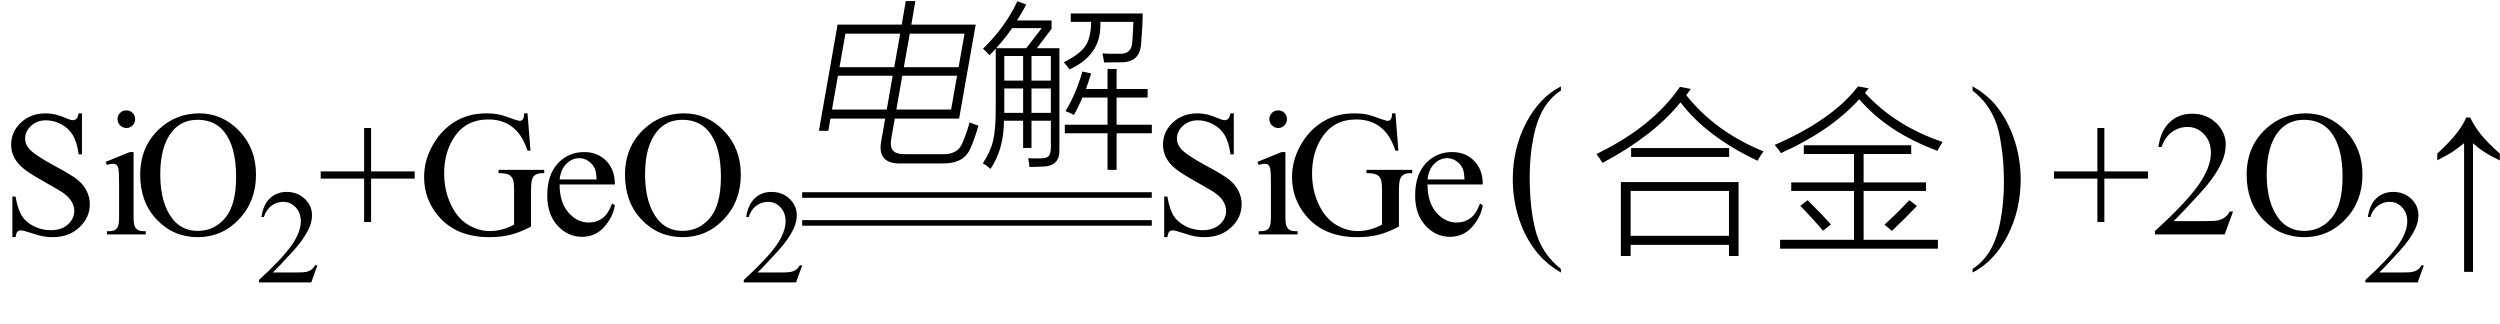
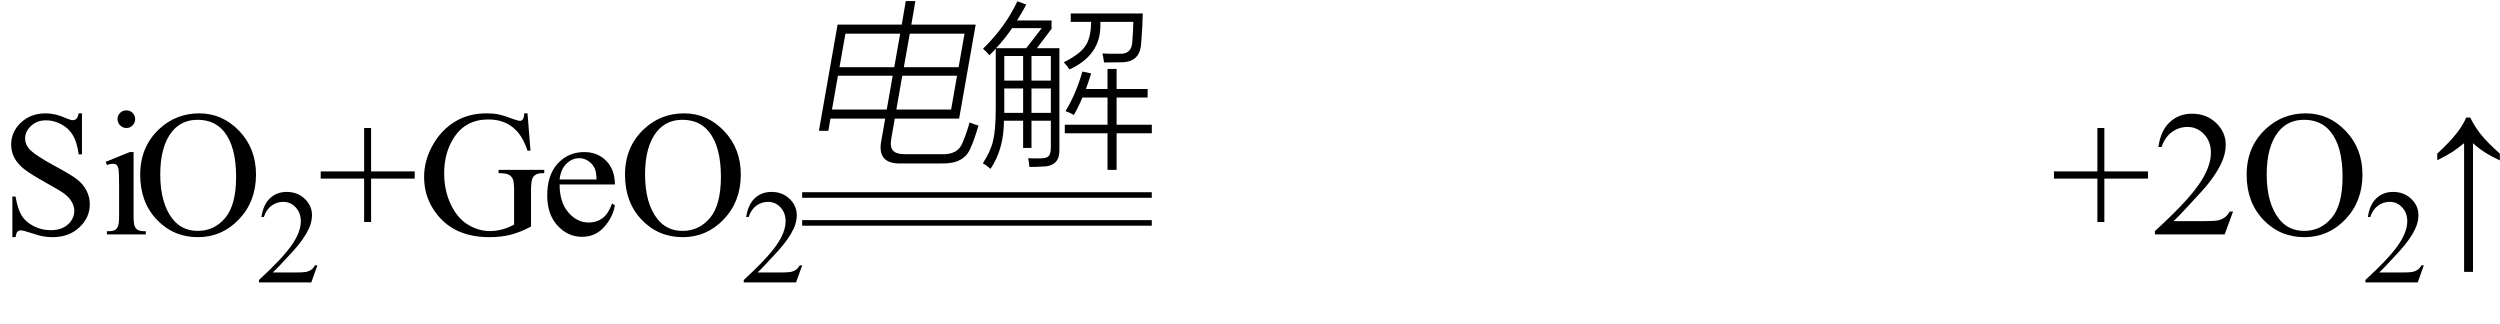
<svg xmlns="http://www.w3.org/2000/svg" stroke-dasharray="none" shape-rendering="auto" font-family="'Dialog'" width="224" text-rendering="auto" fill-opacity="1" contentScriptType="text/ecmascript" color-interpolation="auto" color-rendering="auto" preserveAspectRatio="xMidYMid meet" font-size="12" fill="black" stroke="black" image-rendering="auto" stroke-miterlimit="10" zoomAndPan="magnify" version="1.0" stroke-linecap="square" stroke-linejoin="miter" contentStyleType="text/css" font-style="normal" height="29" stroke-width="1" stroke-dashoffset="0" font-weight="normal" stroke-opacity="1">
  <defs id="genericDefs" />
  <g>
    <g text-rendering="optimizeLegibility" transform="translate(0,21)" color-rendering="optimizeQuality" color-interpolation="linearRGB" image-rendering="optimizeQuality">
      <path d="M7.344 -10.844 L7.344 -7.172 L7.047 -7.172 Q6.906 -8.234 6.547 -8.859 Q6.188 -9.484 5.516 -9.852 Q4.844 -10.219 4.125 -10.219 Q3.312 -10.219 2.781 -9.719 Q2.25 -9.219 2.25 -8.594 Q2.25 -8.109 2.578 -7.703 Q3.062 -7.125 4.891 -6.141 Q6.375 -5.344 6.914 -4.922 Q7.453 -4.5 7.75 -3.922 Q8.047 -3.344 8.047 -2.703 Q8.047 -1.5 7.109 -0.625 Q6.172 0.25 4.703 0.25 Q4.25 0.25 3.844 0.172 Q3.594 0.141 2.836 -0.109 Q2.078 -0.359 1.875 -0.359 Q1.672 -0.359 1.562 -0.242 Q1.453 -0.125 1.391 0.25 L1.109 0.25 L1.109 -3.391 L1.391 -3.391 Q1.594 -2.25 1.938 -1.688 Q2.281 -1.125 2.992 -0.75 Q3.703 -0.375 4.547 -0.375 Q5.516 -0.375 6.086 -0.891 Q6.656 -1.406 6.656 -2.109 Q6.656 -2.5 6.438 -2.898 Q6.219 -3.297 5.766 -3.641 Q5.469 -3.875 4.109 -4.633 Q2.75 -5.391 2.172 -5.844 Q1.594 -6.297 1.297 -6.844 Q1 -7.391 1 -8.047 Q1 -9.188 1.875 -10.016 Q2.75 -10.844 4.109 -10.844 Q4.953 -10.844 5.891 -10.422 Q6.328 -10.234 6.516 -10.234 Q6.719 -10.234 6.844 -10.352 Q6.969 -10.469 7.047 -10.844 L7.344 -10.844 ZM11.328 -11.109 Q11.656 -11.109 11.883 -10.883 Q12.109 -10.656 12.109 -10.328 Q12.109 -10 11.883 -9.766 Q11.656 -9.531 11.328 -9.531 Q11 -9.531 10.766 -9.766 Q10.531 -10 10.531 -10.328 Q10.531 -10.656 10.758 -10.883 Q10.984 -11.109 11.328 -11.109 ZM11.969 -7.375 L11.969 -1.625 Q11.969 -0.953 12.07 -0.727 Q12.172 -0.5 12.359 -0.391 Q12.547 -0.281 13.062 -0.281 L13.062 0 L9.578 0 L9.578 -0.281 Q10.109 -0.281 10.289 -0.383 Q10.469 -0.484 10.57 -0.719 Q10.672 -0.953 10.672 -1.625 L10.672 -4.375 Q10.672 -5.547 10.609 -5.891 Q10.547 -6.141 10.43 -6.234 Q10.312 -6.328 10.109 -6.328 Q9.891 -6.328 9.578 -6.219 L9.469 -6.5 L11.625 -7.375 L11.969 -7.375 ZM17.859 -10.844 Q19.922 -10.844 21.43 -9.273 Q22.938 -7.703 22.938 -5.359 Q22.938 -2.953 21.414 -1.352 Q19.891 0.25 17.734 0.25 Q15.547 0.25 14.055 -1.312 Q12.562 -2.875 12.562 -5.344 Q12.562 -7.859 14.281 -9.453 Q15.781 -10.844 17.859 -10.844 ZM17.703 -10.266 Q16.281 -10.266 15.422 -9.219 Q14.359 -7.906 14.359 -5.375 Q14.359 -2.781 15.469 -1.375 Q16.312 -0.312 17.719 -0.312 Q19.203 -0.312 20.18 -1.477 Q21.156 -2.641 21.156 -5.156 Q21.156 -7.875 20.078 -9.203 Q19.219 -10.266 17.703 -10.266 Z" stroke="none" />
    </g>
    <g text-rendering="optimizeLegibility" transform="translate(22.938,25.305)" color-rendering="optimizeQuality" color-interpolation="linearRGB" image-rendering="optimizeQuality">
      <path d="M5.5 -1.531 L4.953 0 L0.266 0 L0.266 -0.219 Q2.328 -2.109 3.172 -3.305 Q4.016 -4.5 4.016 -5.484 Q4.016 -6.234 3.555 -6.727 Q3.094 -7.219 2.438 -7.219 Q1.859 -7.219 1.391 -6.875 Q0.922 -6.531 0.703 -5.859 L0.484 -5.859 Q0.641 -6.953 1.242 -7.531 Q1.844 -8.109 2.75 -8.109 Q3.719 -8.109 4.367 -7.492 Q5.016 -6.875 5.016 -6.031 Q5.016 -5.422 4.734 -4.812 Q4.297 -3.875 3.328 -2.812 Q1.875 -1.219 1.5 -0.891 L3.578 -0.891 Q4.219 -0.891 4.469 -0.938 Q4.719 -0.984 4.93 -1.125 Q5.141 -1.266 5.281 -1.531 L5.5 -1.531 Z" stroke="none" />
    </g>
    <g text-rendering="optimizeLegibility" transform="translate(28.438,21)" color-rendering="optimizeQuality" color-interpolation="linearRGB" image-rendering="optimizeQuality">
      <path d="M4.188 -1.109 L4.188 -5 L0.297 -5 L0.297 -5.641 L4.188 -5.641 L4.188 -9.531 L4.812 -9.531 L4.812 -5.641 L8.719 -5.641 L8.719 -5 L4.812 -5 L4.812 -1.109 L4.188 -1.109 ZM18.828 -10.844 L19.094 -7.5 L18.828 -7.5 Q18.406 -8.75 17.75 -9.375 Q16.812 -10.297 15.328 -10.297 Q13.297 -10.297 12.25 -8.688 Q11.359 -7.344 11.359 -5.469 Q11.359 -3.953 11.945 -2.703 Q12.531 -1.453 13.484 -0.875 Q14.438 -0.297 15.438 -0.297 Q16.016 -0.297 16.562 -0.445 Q17.109 -0.594 17.625 -0.875 L17.625 -3.938 Q17.625 -4.734 17.5 -4.984 Q17.375 -5.234 17.125 -5.359 Q16.875 -5.484 16.234 -5.484 L16.234 -5.781 L20.328 -5.781 L20.328 -5.484 L20.141 -5.484 Q19.531 -5.484 19.297 -5.078 Q19.141 -4.797 19.141 -3.938 L19.141 -0.703 Q18.25 -0.219 17.375 0.016 Q16.5 0.25 15.422 0.25 Q12.359 0.25 10.766 -1.734 Q9.562 -3.203 9.562 -5.141 Q9.562 -6.531 10.234 -7.812 Q11.031 -9.344 12.422 -10.156 Q13.594 -10.844 15.172 -10.844 Q15.75 -10.844 16.227 -10.75 Q16.703 -10.656 17.562 -10.328 Q18 -10.172 18.156 -10.172 Q18.297 -10.172 18.406 -10.305 Q18.516 -10.438 18.531 -10.844 L18.828 -10.844 ZM21.703 -4.469 Q21.703 -2.875 22.484 -1.969 Q23.266 -1.062 24.312 -1.062 Q25.016 -1.062 25.539 -1.445 Q26.062 -1.828 26.406 -2.766 L26.656 -2.609 Q26.484 -1.547 25.695 -0.664 Q24.906 0.219 23.719 0.219 Q22.438 0.219 21.516 -0.789 Q20.594 -1.797 20.594 -3.484 Q20.594 -5.328 21.539 -6.352 Q22.484 -7.375 23.906 -7.375 Q25.109 -7.375 25.883 -6.586 Q26.656 -5.797 26.656 -4.469 L21.703 -4.469 ZM21.703 -4.922 L25.016 -4.922 Q24.984 -5.609 24.859 -5.891 Q24.656 -6.328 24.273 -6.578 Q23.891 -6.828 23.469 -6.828 Q22.812 -6.828 22.305 -6.32 Q21.797 -5.812 21.703 -4.922 ZM32.859 -10.844 Q34.922 -10.844 36.43 -9.273 Q37.938 -7.703 37.938 -5.359 Q37.938 -2.953 36.414 -1.352 Q34.891 0.25 32.734 0.25 Q30.547 0.25 29.055 -1.312 Q27.562 -2.875 27.562 -5.344 Q27.562 -7.859 29.281 -9.453 Q30.781 -10.844 32.859 -10.844 ZM32.703 -10.266 Q31.281 -10.266 30.422 -9.219 Q29.359 -7.906 29.359 -5.375 Q29.359 -2.781 30.469 -1.375 Q31.312 -0.312 32.719 -0.312 Q34.203 -0.312 35.18 -1.477 Q36.156 -2.641 36.156 -5.156 Q36.156 -7.875 35.078 -9.203 Q34.219 -10.266 32.703 -10.266 Z" stroke="none" />
    </g>
    <g text-rendering="optimizeLegibility" transform="translate(66.375,25.305)" color-rendering="optimizeQuality" color-interpolation="linearRGB" image-rendering="optimizeQuality">
      <path d="M5.5 -1.531 L4.953 0 L0.266 0 L0.266 -0.219 Q2.328 -2.109 3.172 -3.305 Q4.016 -4.5 4.016 -5.484 Q4.016 -6.234 3.555 -6.727 Q3.094 -7.219 2.438 -7.219 Q1.859 -7.219 1.391 -6.875 Q0.922 -6.531 0.703 -5.859 L0.484 -5.859 Q0.641 -6.953 1.242 -7.531 Q1.844 -8.109 2.75 -8.109 Q3.719 -8.109 4.367 -7.492 Q5.016 -6.875 5.016 -6.031 Q5.016 -5.422 4.734 -4.812 Q4.297 -3.875 3.328 -2.812 Q1.875 -1.219 1.5 -0.891 L3.578 -0.891 Q4.219 -0.891 4.469 -0.938 Q4.719 -0.984 4.93 -1.125 Q5.141 -1.266 5.281 -1.531 L5.5 -1.531 Z" stroke="none" />
    </g>
    <g text-rendering="optimizeLegibility" transform="translate(71.875,13.238)" color-rendering="optimizeQuality" color-interpolation="linearRGB" image-rendering="optimizeQuality">
      <path d="M9.281 -13.141 L10.141 -13.141 L9.781 -11.031 L15.547 -11.031 L14.062 -2.609 L8.297 -2.609 L7.984 -0.828 Q7.844 -0.031 8.156 0.266 Q8.438 0.594 9.344 0.578 L12.484 0.578 Q13.969 0.641 14.375 -0.469 Q14.734 -1.297 15 -2.266 Q15.422 -2.094 15.797 -1.984 Q15.391 -0.609 15.094 0 Q14.531 1.469 12.469 1.406 L8.922 1.406 Q6.625 1.5 7.109 -0.734 L7.438 -2.609 L2.531 -2.609 L2.344 -1.516 L1.5 -1.516 L3.172 -11.031 L8.922 -11.031 L9.281 -13.141 ZM8.438 -3.422 L13.344 -3.422 L13.875 -6.453 L8.969 -6.453 L8.438 -3.422 ZM3.203 -6.453 L2.672 -3.422 L7.578 -3.422 L8.109 -6.453 L3.203 -6.453 ZM14.547 -10.219 L9.641 -10.219 L9.109 -7.219 L14.016 -7.219 L14.547 -10.219 ZM3.875 -10.219 L3.344 -7.219 L8.25 -7.219 L8.781 -10.219 L3.875 -10.219 Z" stroke="none" />
    </g>
    <g text-rendering="optimizeLegibility" transform="translate(87.672,13.238)" color-rendering="optimizeQuality" color-interpolation="linearRGB" image-rendering="optimizeQuality">
      <path d="M0.984 -8.297 Q0.656 -8.656 0.406 -8.875 Q2.406 -10.812 3.484 -13.125 L4.281 -12.828 Q3.875 -12.062 3.453 -11.406 L6.547 -11.406 L6.547 -10.656 L5.234 -8.922 L7.25 -8.922 L7.25 0.141 Q7.312 1.672 5.719 1.688 Q5.125 1.719 4.562 1.719 Q4.531 1.312 4.453 0.938 Q4.625 0.938 4.859 0.953 Q4.969 0.953 5.125 0.953 Q5.25 0.953 5.531 0.953 Q6.094 0.953 6.281 0.75 Q6.484 0.562 6.484 -0.016 L6.484 -2.422 L4.75 -2.422 L4.75 0.016 L4 0.016 L4 -2.422 L2.281 -2.422 Q2.281 0.109 1.078 1.891 Q0.734 1.578 0.391 1.391 Q1.094 0.328 1.312 -0.641 Q1.547 -1.625 1.547 -3.562 L1.547 -8.875 Q1.281 -8.578 0.984 -8.297 ZM11.562 -7.062 L12.375 -7.062 L12.375 -5.266 L15.156 -5.266 L15.156 -4.5 L12.375 -4.5 L12.375 -2.062 L15.531 -2.062 L15.531 -1.297 L12.375 -1.297 L12.375 1.984 L11.562 1.984 L11.562 -1.297 L7.734 -1.297 L7.734 -2.062 L11.562 -2.062 L11.562 -4.5 L9.312 -4.5 Q8.938 -3.609 8.547 -2.938 Q8.094 -3.188 7.797 -3.281 Q8.719 -4.781 9.312 -6.828 L10.094 -6.656 Q9.812 -5.75 9.625 -5.266 L11.562 -5.266 L11.562 -7.062 ZM7.641 -7.656 Q9.125 -8.406 9.578 -9.125 Q10.078 -9.828 10.094 -11.281 L8.266 -11.281 L8.266 -12.031 L14.719 -12.031 Q14.703 -10.875 14.578 -9.391 Q14.5 -7.609 12.688 -7.656 Q12.156 -7.641 11.25 -7.641 Q11.188 -8.094 11.109 -8.453 Q11.391 -8.438 11.734 -8.422 Q11.891 -8.422 12.094 -8.422 Q12.266 -8.422 12.609 -8.422 Q13.719 -8.359 13.781 -9.469 Q13.859 -10.531 13.875 -11.281 L10.922 -11.281 Q10.922 -11.156 10.922 -10.938 Q10.922 -8.281 8.156 -7.016 Q7.953 -7.328 7.641 -7.656 ZM3.016 -10.719 Q2.328 -9.719 1.578 -8.922 L4.281 -8.922 L5.672 -10.719 L3.016 -10.719 ZM4.75 -5.312 L4.75 -3.125 L6.484 -3.125 L6.484 -5.312 L4.75 -5.312 ZM6.484 -8.219 L4.75 -8.219 L4.75 -6.016 L6.484 -6.016 L6.484 -8.219 ZM2.312 -3.453 L2.312 -3.125 L4 -3.125 L4 -5.312 L2.312 -5.312 L2.312 -3.453 ZM2.312 -8.219 L2.312 -6.016 L4 -6.016 L4 -8.219 L2.312 -8.219 Z" stroke="none" />
    </g>
    <g text-rendering="optimizeLegibility" transform="translate(72.349,15.129) matrix(5.05,0,0,1,0,0)" color-rendering="optimizeQuality" color-interpolation="linearRGB" image-rendering="optimizeQuality">
      <path d="M6.109 2.594 L-0.094 2.594 L-0.094 2.094 L6.109 2.094 L6.109 2.594 Z" stroke="none" />
    </g>
    <g text-rendering="optimizeLegibility" transform="translate(72.349,17.629) matrix(5.05,0,0,1,0,0)" color-rendering="optimizeQuality" color-interpolation="linearRGB" image-rendering="optimizeQuality">
      <path d="M6.109 2.594 L-0.094 2.594 L-0.094 2.094 L6.109 2.094 L6.109 2.594 Z" stroke="none" />
    </g>
    <g text-rendering="optimizeLegibility" transform="translate(103.203,21)" color-rendering="optimizeQuality" color-interpolation="linearRGB" image-rendering="optimizeQuality">
-       <path d="M7.344 -10.844 L7.344 -7.172 L7.047 -7.172 Q6.906 -8.234 6.547 -8.859 Q6.188 -9.484 5.516 -9.852 Q4.844 -10.219 4.125 -10.219 Q3.312 -10.219 2.781 -9.719 Q2.25 -9.219 2.25 -8.594 Q2.25 -8.109 2.578 -7.703 Q3.062 -7.125 4.891 -6.141 Q6.375 -5.344 6.914 -4.922 Q7.453 -4.5 7.75 -3.922 Q8.047 -3.344 8.047 -2.703 Q8.047 -1.5 7.109 -0.625 Q6.172 0.25 4.703 0.25 Q4.25 0.25 3.844 0.172 Q3.594 0.141 2.836 -0.109 Q2.078 -0.359 1.875 -0.359 Q1.672 -0.359 1.562 -0.242 Q1.453 -0.125 1.391 0.25 L1.109 0.25 L1.109 -3.391 L1.391 -3.391 Q1.594 -2.25 1.938 -1.688 Q2.281 -1.125 2.992 -0.75 Q3.703 -0.375 4.547 -0.375 Q5.516 -0.375 6.086 -0.891 Q6.656 -1.406 6.656 -2.109 Q6.656 -2.5 6.438 -2.898 Q6.219 -3.297 5.766 -3.641 Q5.469 -3.875 4.109 -4.633 Q2.75 -5.391 2.172 -5.844 Q1.594 -6.297 1.297 -6.844 Q1 -7.391 1 -8.047 Q1 -9.188 1.875 -10.016 Q2.75 -10.844 4.109 -10.844 Q4.953 -10.844 5.891 -10.422 Q6.328 -10.234 6.516 -10.234 Q6.719 -10.234 6.844 -10.352 Q6.969 -10.469 7.047 -10.844 L7.344 -10.844 ZM11.328 -11.109 Q11.656 -11.109 11.883 -10.883 Q12.109 -10.656 12.109 -10.328 Q12.109 -10 11.883 -9.766 Q11.656 -9.531 11.328 -9.531 Q11 -9.531 10.766 -9.766 Q10.531 -10 10.531 -10.328 Q10.531 -10.656 10.758 -10.883 Q10.984 -11.109 11.328 -11.109 ZM11.969 -7.375 L11.969 -1.625 Q11.969 -0.953 12.07 -0.727 Q12.172 -0.5 12.359 -0.391 Q12.547 -0.281 13.062 -0.281 L13.062 0 L9.578 0 L9.578 -0.281 Q10.109 -0.281 10.289 -0.383 Q10.469 -0.484 10.57 -0.719 Q10.672 -0.953 10.672 -1.625 L10.672 -4.375 Q10.672 -5.547 10.609 -5.891 Q10.547 -6.141 10.43 -6.234 Q10.312 -6.328 10.109 -6.328 Q9.891 -6.328 9.578 -6.219 L9.469 -6.5 L11.625 -7.375 L11.969 -7.375 ZM21.828 -10.844 L22.094 -7.5 L21.828 -7.5 Q21.406 -8.75 20.75 -9.375 Q19.812 -10.297 18.328 -10.297 Q16.297 -10.297 15.25 -8.688 Q14.359 -7.344 14.359 -5.469 Q14.359 -3.953 14.945 -2.703 Q15.531 -1.453 16.484 -0.875 Q17.438 -0.297 18.438 -0.297 Q19.016 -0.297 19.562 -0.445 Q20.109 -0.594 20.625 -0.875 L20.625 -3.938 Q20.625 -4.734 20.5 -4.984 Q20.375 -5.234 20.125 -5.359 Q19.875 -5.484 19.234 -5.484 L19.234 -5.781 L23.328 -5.781 L23.328 -5.484 L23.141 -5.484 Q22.531 -5.484 22.297 -5.078 Q22.141 -4.797 22.141 -3.938 L22.141 -0.703 Q21.25 -0.219 20.375 0.016 Q19.5 0.25 18.422 0.25 Q15.359 0.25 13.766 -1.734 Q12.562 -3.203 12.562 -5.141 Q12.562 -6.531 13.234 -7.812 Q14.031 -9.344 15.422 -10.156 Q16.594 -10.844 18.172 -10.844 Q18.75 -10.844 19.227 -10.75 Q19.703 -10.656 20.562 -10.328 Q21 -10.172 21.156 -10.172 Q21.297 -10.172 21.406 -10.305 Q21.516 -10.438 21.531 -10.844 L21.828 -10.844 ZM24.703 -4.469 Q24.703 -2.875 25.484 -1.969 Q26.266 -1.062 27.312 -1.062 Q28.016 -1.062 28.539 -1.445 Q29.062 -1.828 29.406 -2.766 L29.656 -2.609 Q29.484 -1.547 28.695 -0.664 Q27.906 0.219 26.719 0.219 Q25.438 0.219 24.516 -0.789 Q23.594 -1.797 23.594 -3.484 Q23.594 -5.328 24.539 -6.352 Q25.484 -7.375 26.906 -7.375 Q28.109 -7.375 28.883 -6.586 Q29.656 -5.797 29.656 -4.469 L24.703 -4.469 ZM24.703 -4.922 L28.016 -4.922 Q27.984 -5.609 27.859 -5.891 Q27.656 -6.328 27.273 -6.578 Q26.891 -6.828 26.469 -6.828 Q25.812 -6.828 25.305 -6.32 Q24.797 -5.812 24.703 -4.922 Z" stroke="none" />
-     </g>
+       </g>
    <g text-rendering="optimizeLegibility" transform="translate(134.888,20.492) matrix(1,0,0,1.148,0,0)" color-rendering="optimizeQuality" color-interpolation="linearRGB" image-rendering="optimizeQuality">
-       <path d="M4.969 3.141 L4.969 3.422 Q3.797 2.828 3 2.031 Q1.875 0.906 1.266 -0.641 Q0.656 -2.188 0.656 -3.844 Q0.656 -6.266 1.852 -8.258 Q3.047 -10.25 4.969 -11.109 L4.969 -10.781 Q4.016 -10.25 3.398 -9.328 Q2.781 -8.406 2.477 -6.992 Q2.172 -5.578 2.172 -4.047 Q2.172 -2.375 2.422 -1 Q2.625 0.078 2.914 0.734 Q3.203 1.391 3.695 1.992 Q4.188 2.594 4.969 3.141 Z" stroke="none" />
-     </g>
+       </g>
    <g text-rendering="optimizeLegibility" transform="translate(142.541,21)" color-rendering="optimizeQuality" color-interpolation="linearRGB" image-rendering="optimizeQuality">
-       <path d="M2.688 -4.688 L13.234 -4.688 L13.234 1.938 L12.375 1.938 L12.375 0.938 L3.562 0.938 L3.562 1.938 L2.688 1.938 L2.688 -4.688 ZM3.562 -3.891 L3.562 0.125 L12.375 0.125 L12.375 -3.891 L3.562 -3.891 ZM14.938 -6.594 Q10.375 -8.75 8.031 -11.828 Q5.625 -8.844 1.047 -6.406 Q0.828 -6.75 0.5 -7.203 Q5.5 -9.609 7.984 -13.219 L8.953 -13.031 Q8.875 -12.922 8.719 -12.703 Q8.609 -12.547 8.547 -12.469 Q11.156 -9.188 15.469 -7.438 Q15.188 -7.047 14.938 -6.594 ZM3.609 -7.734 L12.391 -7.734 L12.391 -6.938 L3.609 -6.938 L3.609 -7.734 ZM19.078 -7.984 L28.703 -7.984 L28.703 -7.203 L24.438 -7.203 L24.438 -4.656 L30.031 -4.656 L30.031 -3.891 L24.438 -3.891 L24.438 0.484 L31.094 0.484 L31.094 1.281 L16.953 1.281 L16.953 0.484 L23.578 0.484 L23.578 -3.891 L17.953 -3.891 L17.953 -4.656 L23.578 -4.656 L23.578 -7.203 L19.078 -7.203 L19.078 -7.984 ZM31.062 -7.484 Q26.609 -9.125 24.047 -12.109 Q21.469 -9.266 17.031 -7.281 Q16.844 -7.578 16.469 -8.016 Q21.672 -10.281 23.938 -13.266 L24.891 -13.078 Q24.828 -13.016 24.734 -12.891 Q24.625 -12.75 24.562 -12.672 Q27.312 -9.688 31.516 -8.281 Q31.172 -7.75 31.062 -7.484 ZM26.969 -0.312 L26.312 -0.875 Q27.406 -1.859 28.531 -3.062 L29.219 -2.547 Q28.078 -1.344 26.969 -0.312 ZM18.766 -2.562 L19.422 -3.062 Q20.547 -1.953 21.516 -0.891 L20.797 -0.328 Q20.016 -1.266 18.766 -2.562 Z" stroke="none" />
-     </g>
+       </g>
    <g text-rendering="optimizeLegibility" transform="translate(176.381,20.492) matrix(1,0,0,1.148,0,0)" color-rendering="optimizeQuality" color-interpolation="linearRGB" image-rendering="optimizeQuality">
-       <path d="M0.359 -10.781 L0.359 -11.109 Q1.547 -10.531 2.344 -9.734 Q3.453 -8.594 4.062 -7.055 Q4.672 -5.516 4.672 -3.859 Q4.672 -1.438 3.484 0.562 Q2.297 2.562 0.359 3.422 L0.359 3.141 Q1.328 2.594 1.945 1.68 Q2.562 0.766 2.867 -0.656 Q3.172 -2.078 3.172 -3.625 Q3.172 -5.281 2.906 -6.656 Q2.719 -7.734 2.422 -8.383 Q2.125 -9.031 1.641 -9.633 Q1.156 -10.234 0.359 -10.781 Z" stroke="none" />
-     </g>
+       </g>
    <g text-rendering="optimizeLegibility" transform="translate(183.738,21)" color-rendering="optimizeQuality" color-interpolation="linearRGB" image-rendering="optimizeQuality">
      <path d="M4.188 -1.109 L4.188 -5 L0.297 -5 L0.297 -5.641 L4.188 -5.641 L4.188 -9.531 L4.812 -9.531 L4.812 -5.641 L8.719 -5.641 L8.719 -5 L4.812 -5 L4.812 -1.109 L4.188 -1.109 ZM16.344 -2.047 L15.594 0 L9.344 0 L9.344 -0.297 Q12.109 -2.812 13.234 -4.406 Q14.359 -6 14.359 -7.312 Q14.359 -8.328 13.742 -8.977 Q13.125 -9.625 12.266 -9.625 Q11.484 -9.625 10.859 -9.164 Q10.234 -8.703 9.938 -7.828 L9.656 -7.828 Q9.844 -9.266 10.656 -10.039 Q11.469 -10.812 12.672 -10.812 Q13.969 -10.812 14.828 -9.984 Q15.688 -9.156 15.688 -8.031 Q15.688 -7.234 15.312 -6.422 Q14.734 -5.156 13.438 -3.75 Q11.5 -1.625 11.016 -1.188 L13.781 -1.188 Q14.625 -1.188 14.961 -1.25 Q15.297 -1.312 15.57 -1.5 Q15.844 -1.688 16.047 -2.047 L16.344 -2.047 ZM22.859 -10.844 Q24.922 -10.844 26.43 -9.273 Q27.938 -7.703 27.938 -5.359 Q27.938 -2.953 26.414 -1.352 Q24.891 0.25 22.734 0.25 Q20.547 0.25 19.055 -1.312 Q17.562 -2.875 17.562 -5.344 Q17.562 -7.859 19.281 -9.453 Q20.781 -10.844 22.859 -10.844 ZM22.703 -10.266 Q21.281 -10.266 20.422 -9.219 Q19.359 -7.906 19.359 -5.375 Q19.359 -2.781 20.469 -1.375 Q21.312 -0.312 22.719 -0.312 Q24.203 -0.312 25.18 -1.477 Q26.156 -2.641 26.156 -5.156 Q26.156 -7.875 25.078 -9.203 Q24.219 -10.266 22.703 -10.266 Z" stroke="none" />
    </g>
    <g text-rendering="optimizeLegibility" transform="translate(211.675,25.305)" color-rendering="optimizeQuality" color-interpolation="linearRGB" image-rendering="optimizeQuality">
      <path d="M5.5 -1.531 L4.953 0 L0.266 0 L0.266 -0.219 Q2.328 -2.109 3.172 -3.305 Q4.016 -4.5 4.016 -5.484 Q4.016 -6.234 3.555 -6.727 Q3.094 -7.219 2.438 -7.219 Q1.859 -7.219 1.391 -6.875 Q0.922 -6.531 0.703 -5.859 L0.484 -5.859 Q0.641 -6.953 1.242 -7.531 Q1.844 -8.109 2.75 -8.109 Q3.719 -8.109 4.367 -7.492 Q5.016 -6.875 5.016 -6.031 Q5.016 -5.422 4.734 -4.812 Q4.297 -3.875 3.328 -2.812 Q1.875 -1.219 1.5 -0.891 L3.578 -0.891 Q4.219 -0.891 4.469 -0.938 Q4.719 -0.984 4.93 -1.125 Q5.141 -1.266 5.281 -1.531 L5.5 -1.531 Z" stroke="none" />
    </g>
    <g text-rendering="optimizeLegibility" transform="translate(217.175,21)" color-rendering="optimizeQuality" color-interpolation="linearRGB" image-rendering="optimizeQuality">
      <path d="M1.203 -7.234 Q2.328 -8.281 2.922 -9.039 Q3.516 -9.797 3.797 -10.469 L4.156 -10.469 Q4.531 -9.688 5.109 -8.961 Q5.688 -8.234 6.812 -7.234 L6.812 -6.625 Q5.25 -7.359 4.406 -8.172 L4.406 3.359 L3.609 3.359 L3.609 -8.172 Q2.859 -7.578 2.492 -7.344 Q2.125 -7.109 1.203 -6.641 L1.203 -7.234 Z" stroke="none" />
    </g>
  </g>
</svg>